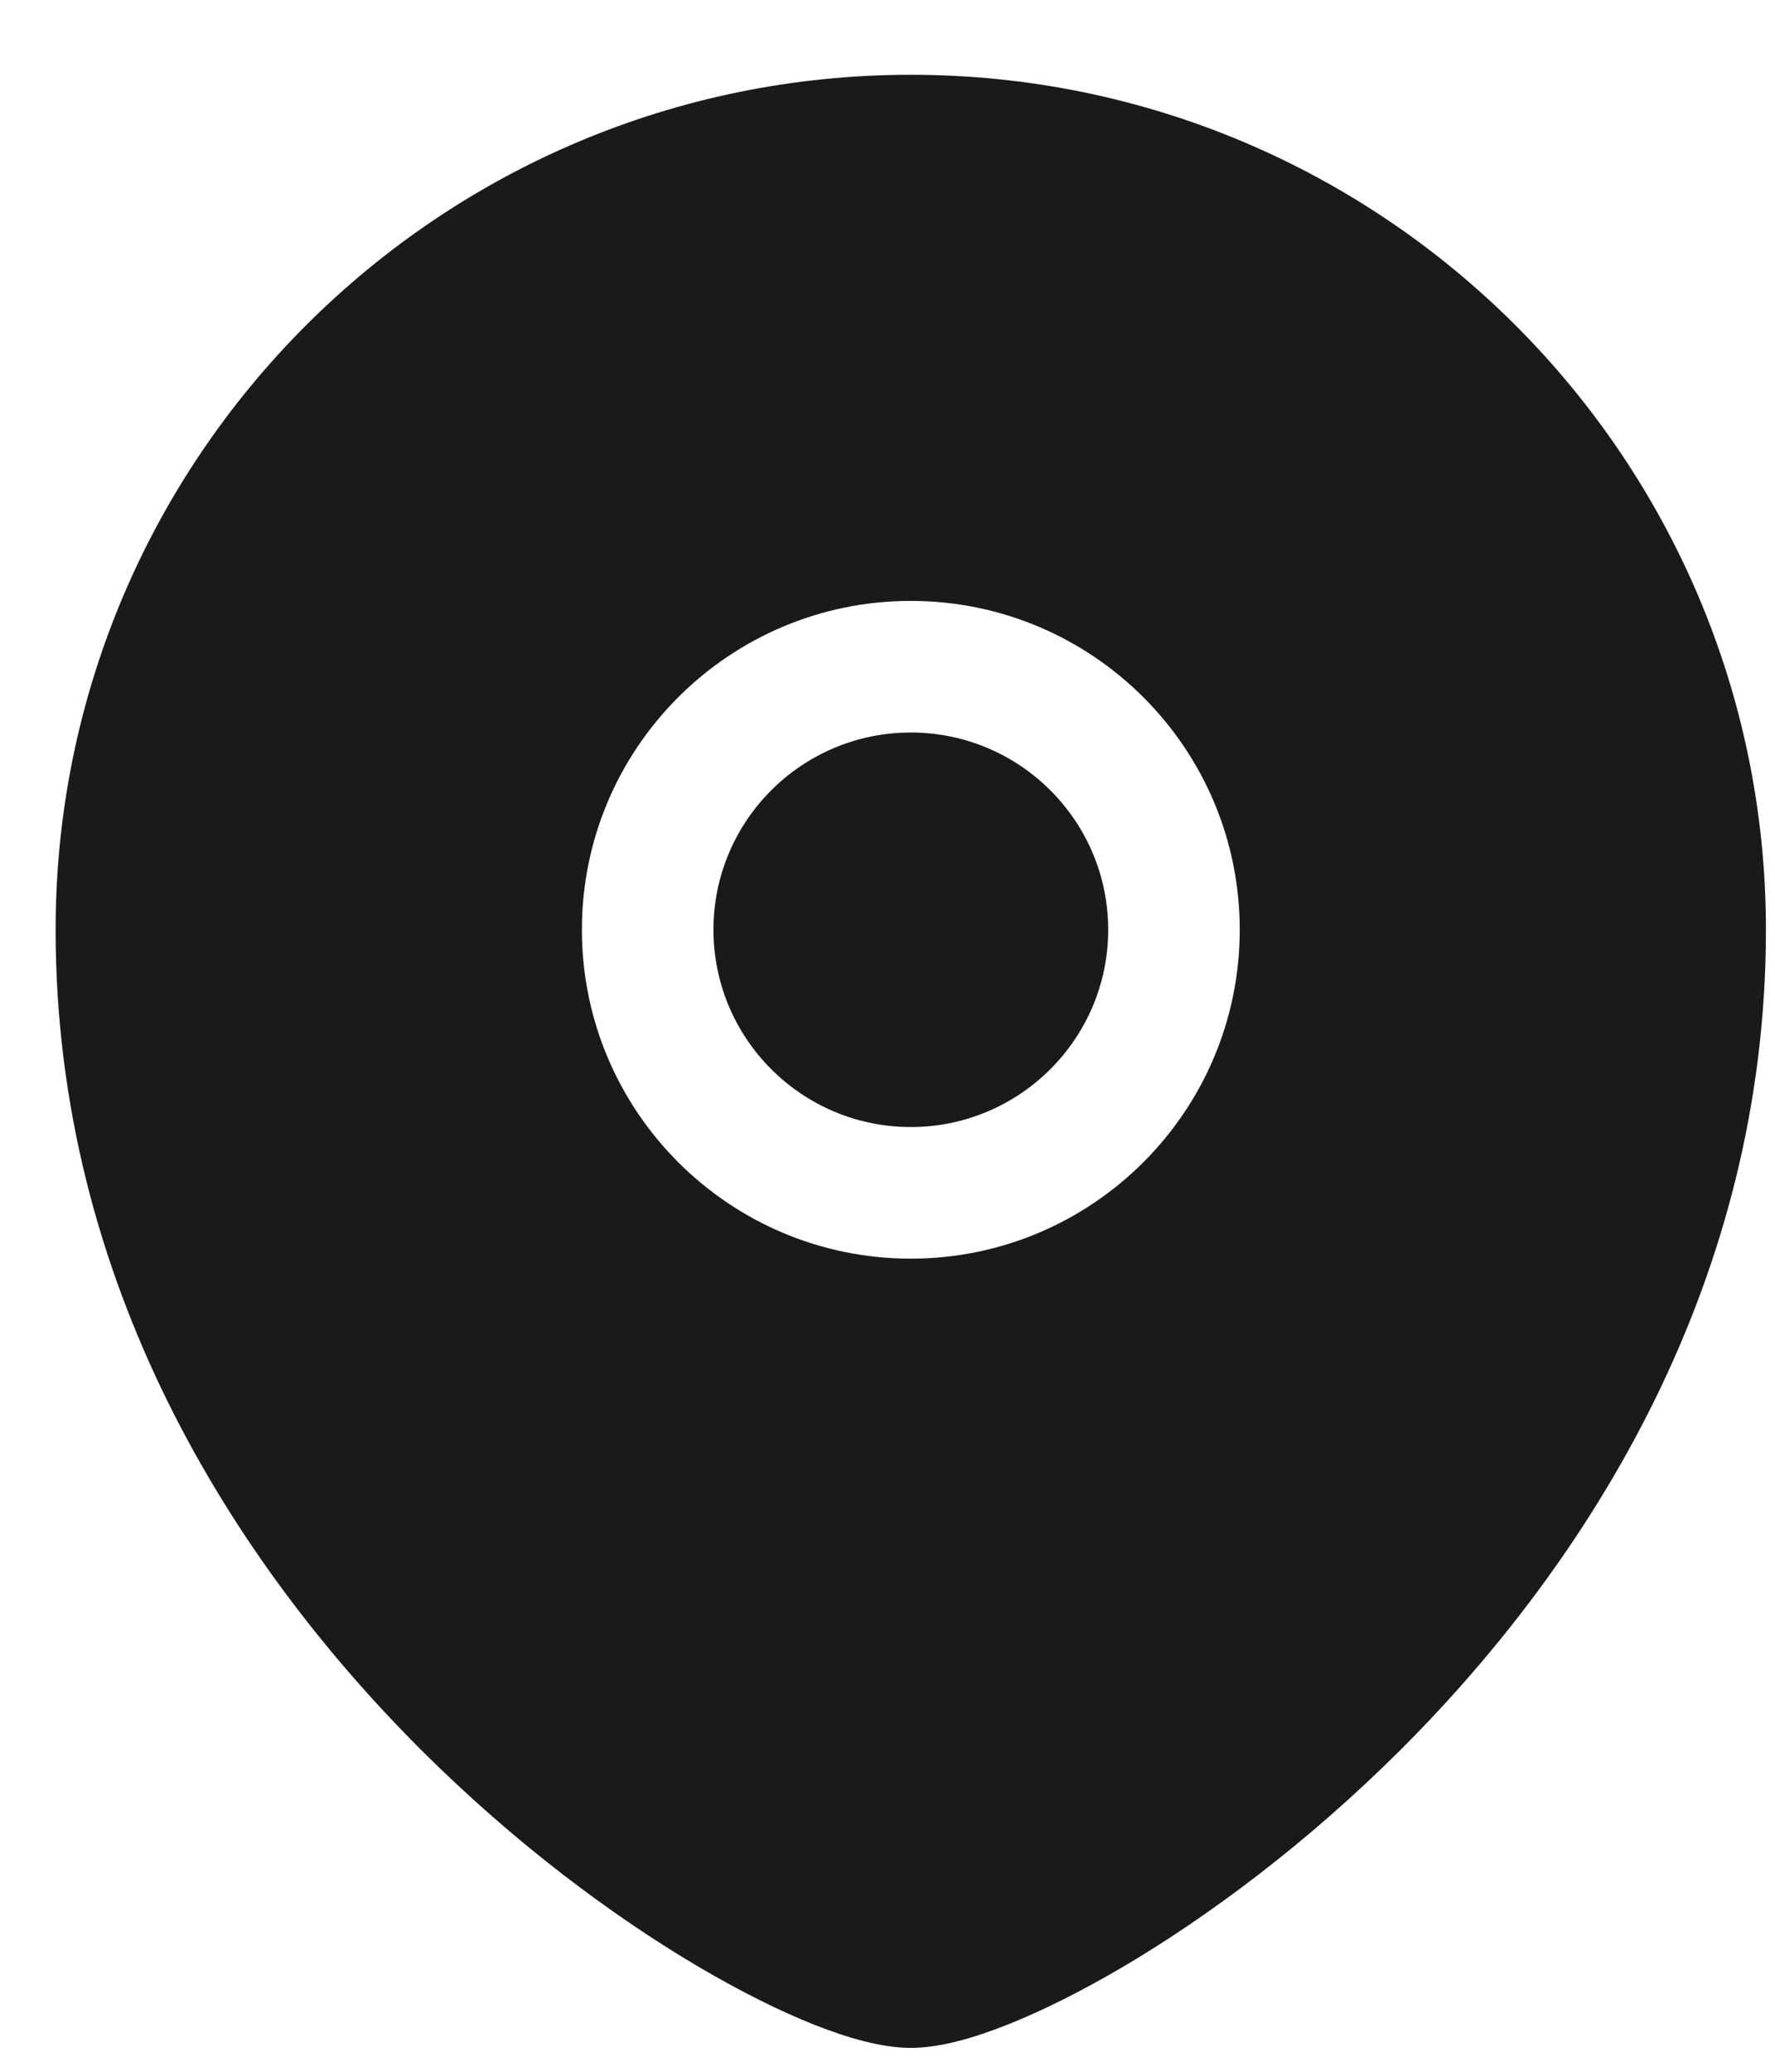
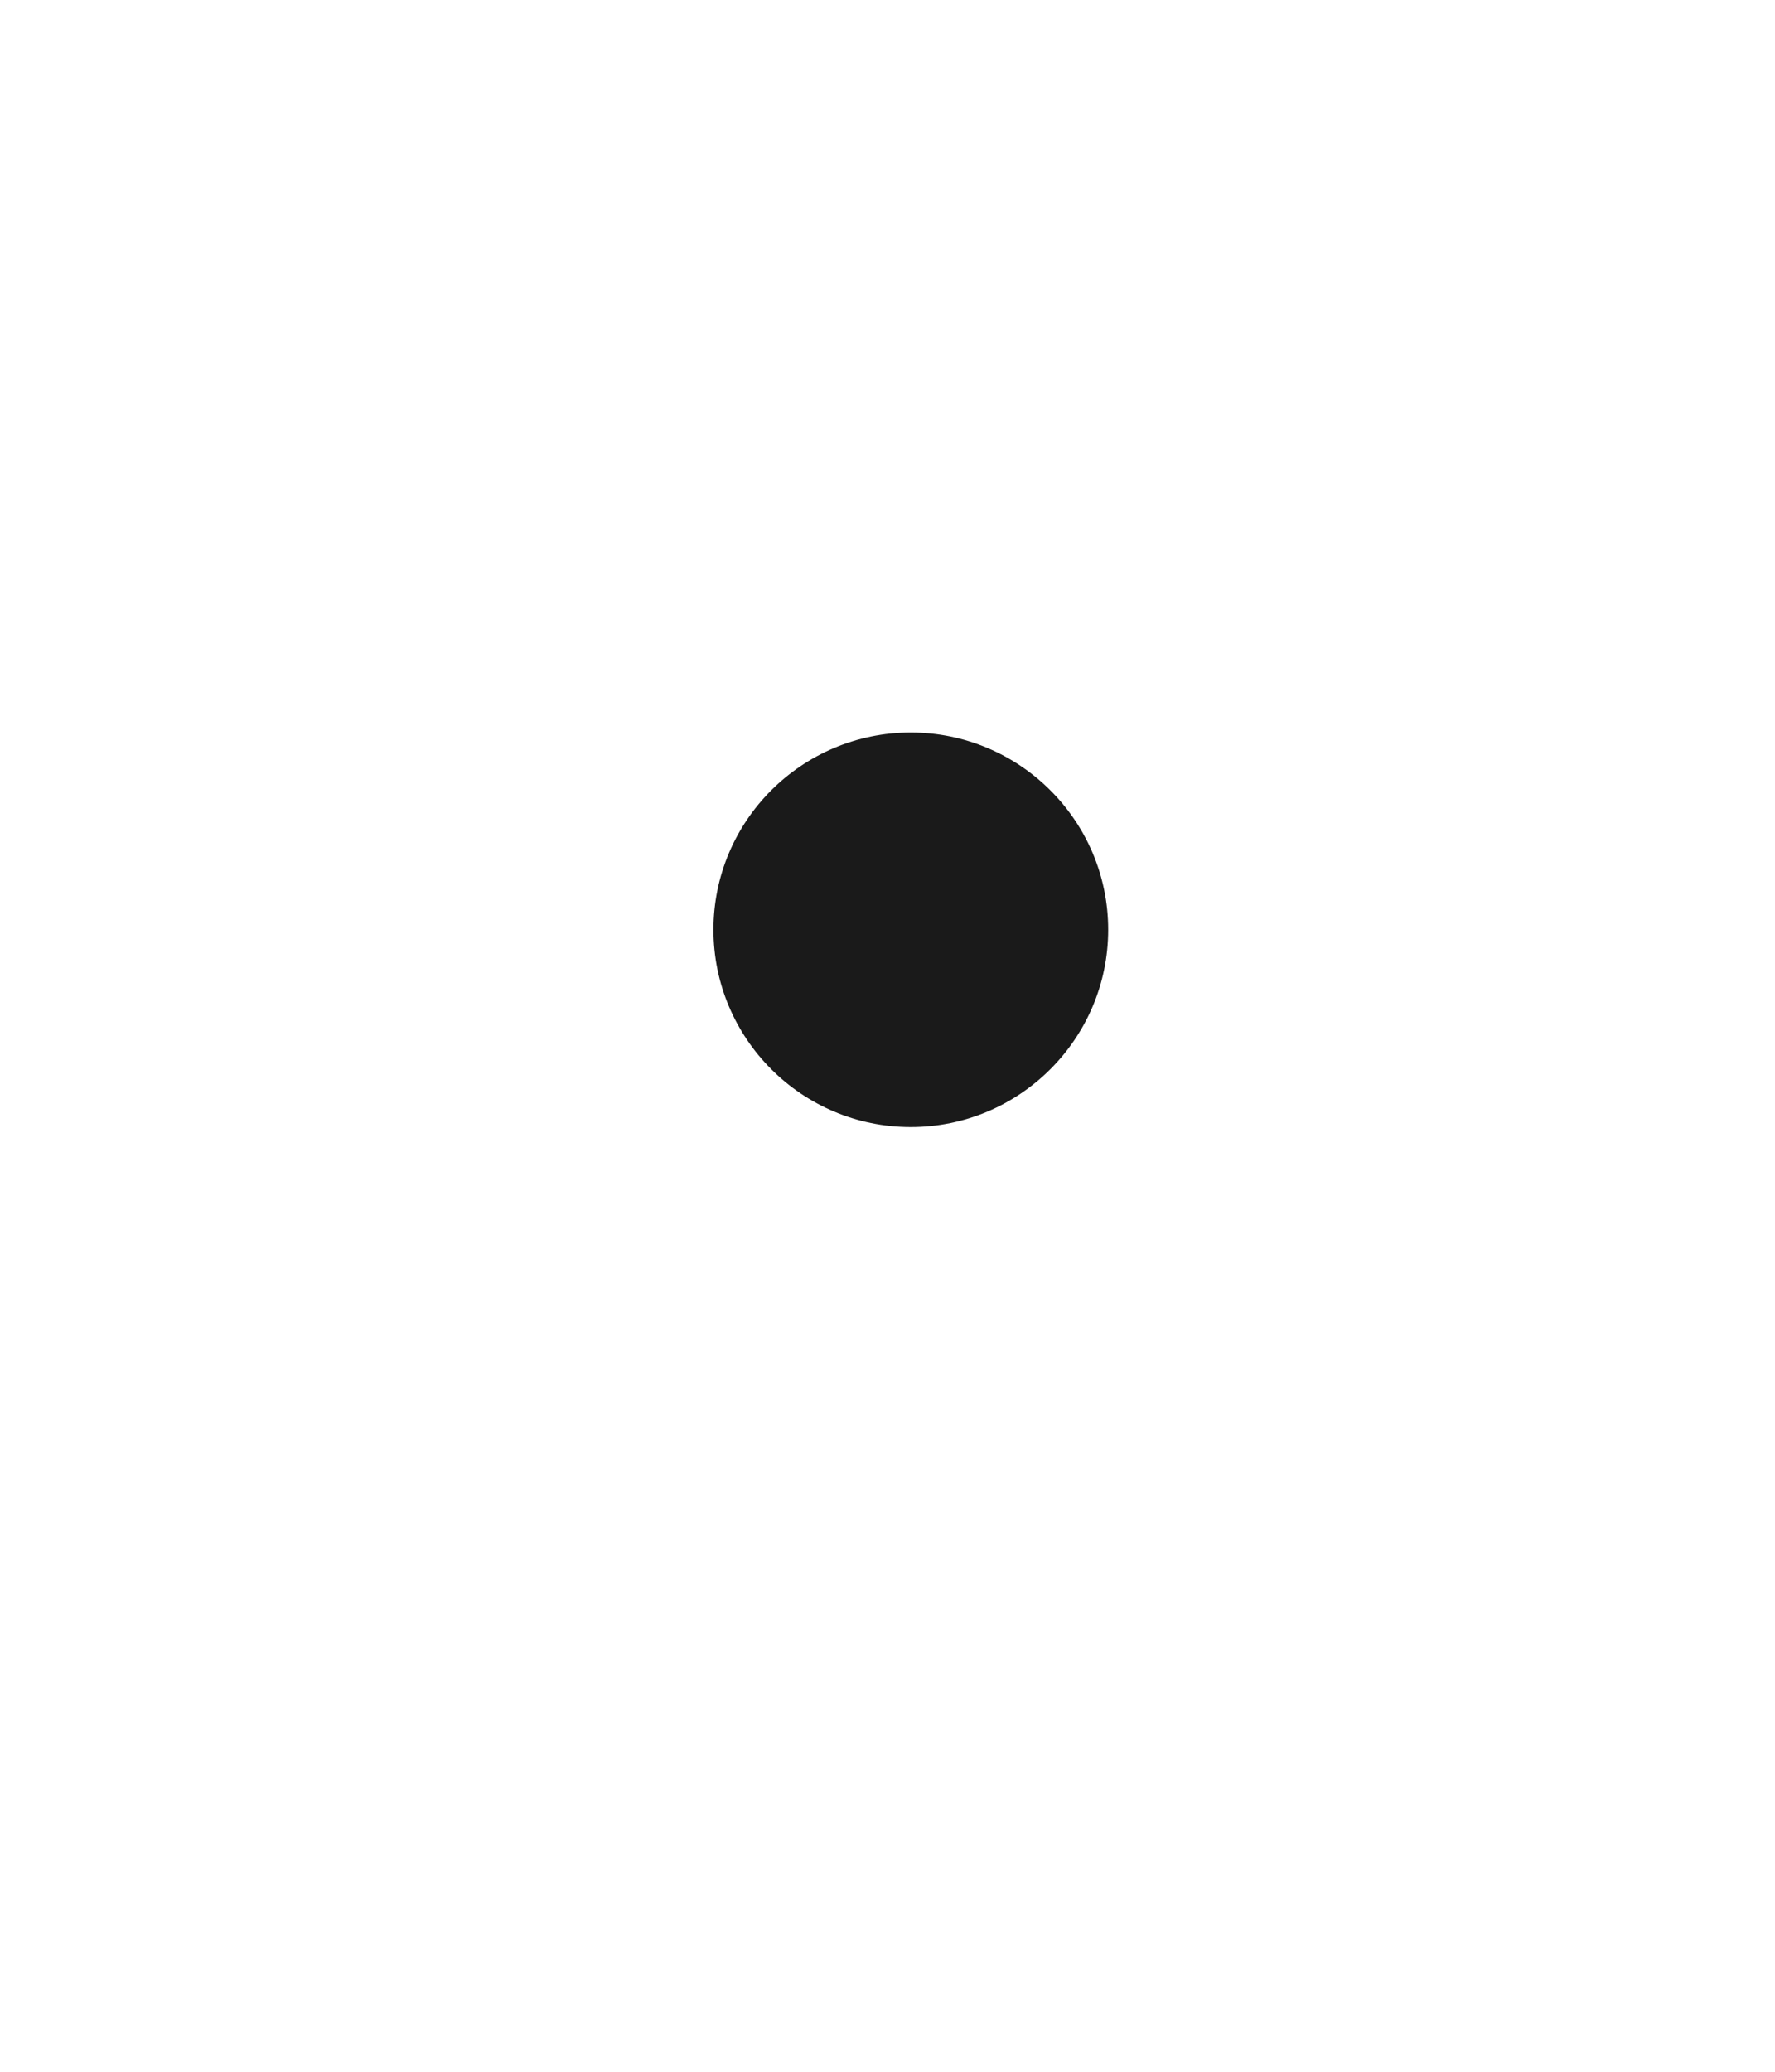
<svg xmlns="http://www.w3.org/2000/svg" width="18" height="21" viewBox="0 0 18 21" fill="none">
  <g id="Vector">
    <path d="M7.235 9.424C7.235 8.321 8.131 7.425 9.236 7.425C10.341 7.425 11.238 8.321 11.238 9.424C11.238 10.527 10.341 11.424 9.236 11.424C8.131 11.424 7.235 10.527 7.235 9.424Z" fill="#1A1A1A" />
-     <path fill-rule="evenodd" clip-rule="evenodd" d="M0.564 9.424C0.564 4.638 4.448 0.758 9.236 0.758C14.024 0.758 17.908 4.638 17.908 9.424C17.908 12.992 16.123 15.818 14.211 17.729C13.252 18.687 12.248 19.429 11.389 19.936C10.959 20.189 10.557 20.388 10.208 20.526C9.879 20.656 9.533 20.758 9.236 20.758C8.94 20.758 8.594 20.656 8.264 20.526C7.915 20.388 7.514 20.189 7.084 19.936C6.224 19.429 5.22 18.687 4.262 17.729C2.35 15.818 0.564 12.992 0.564 9.424ZM9.236 6.091C7.395 6.091 5.901 7.583 5.901 9.424C5.901 11.265 7.395 12.758 9.236 12.758C11.077 12.758 12.572 11.265 12.572 9.424C12.572 7.583 11.077 6.091 9.236 6.091Z" fill="#1A1A1A" />
  </g>
</svg>